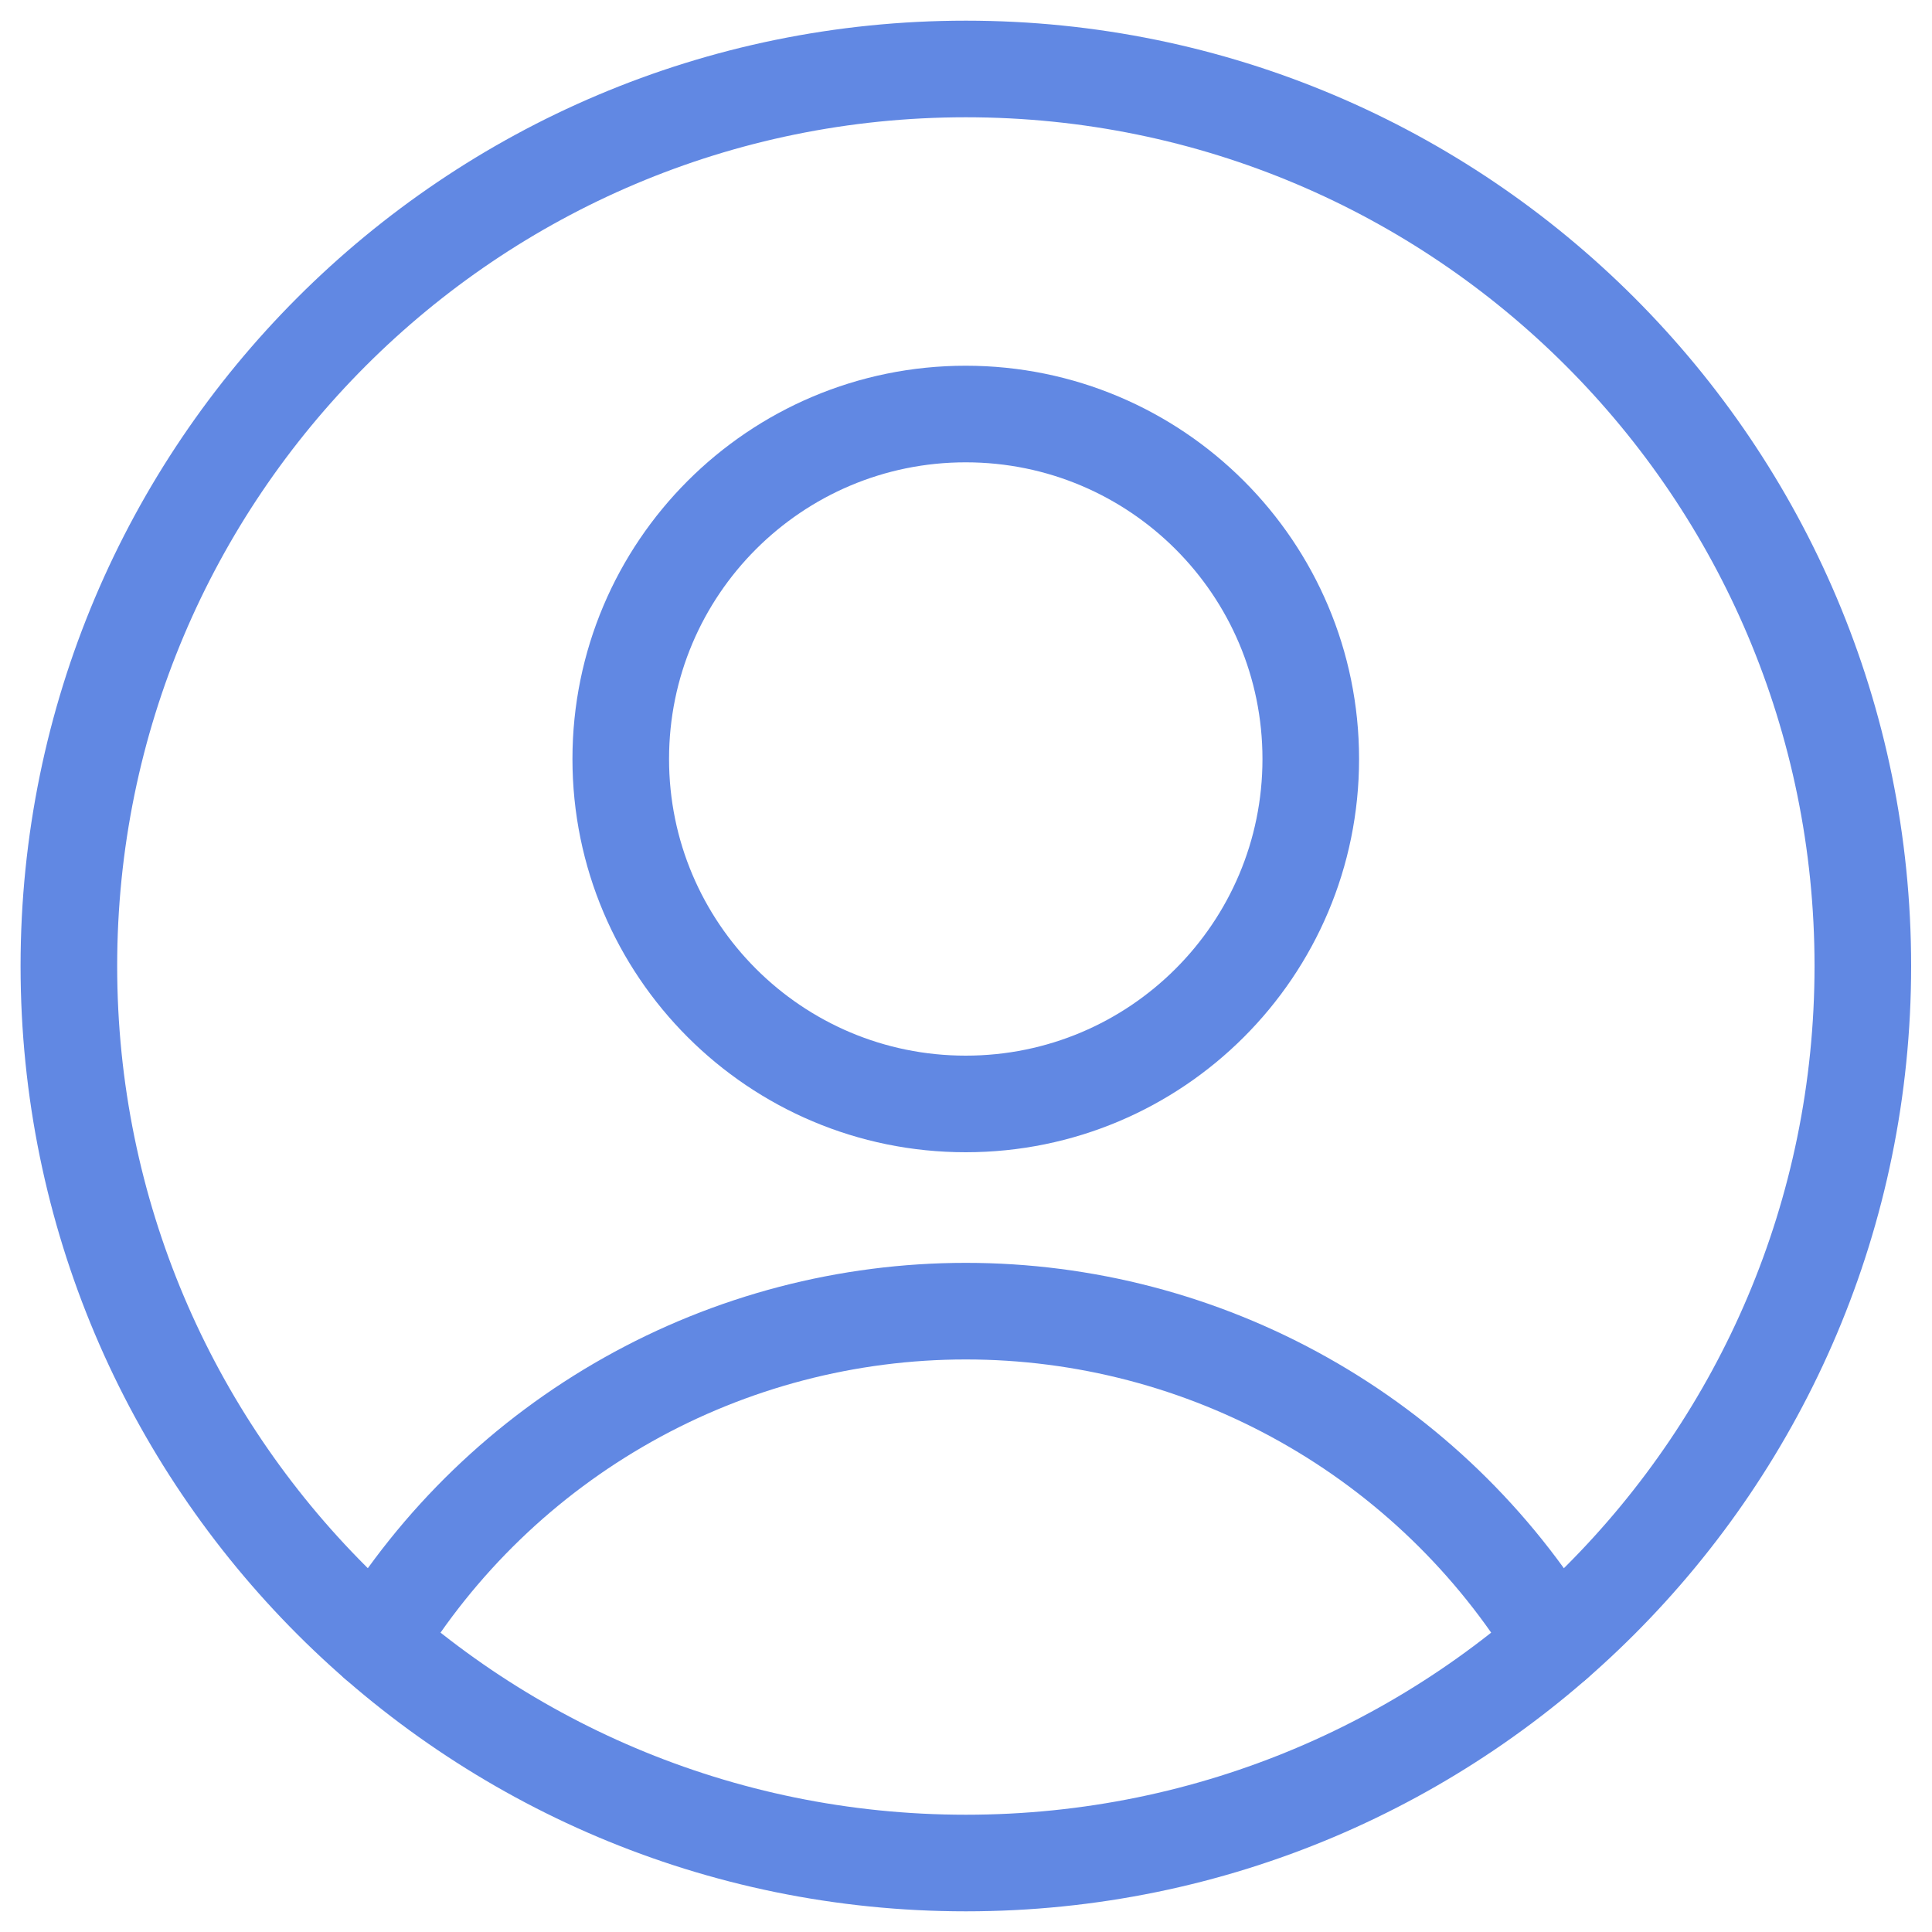
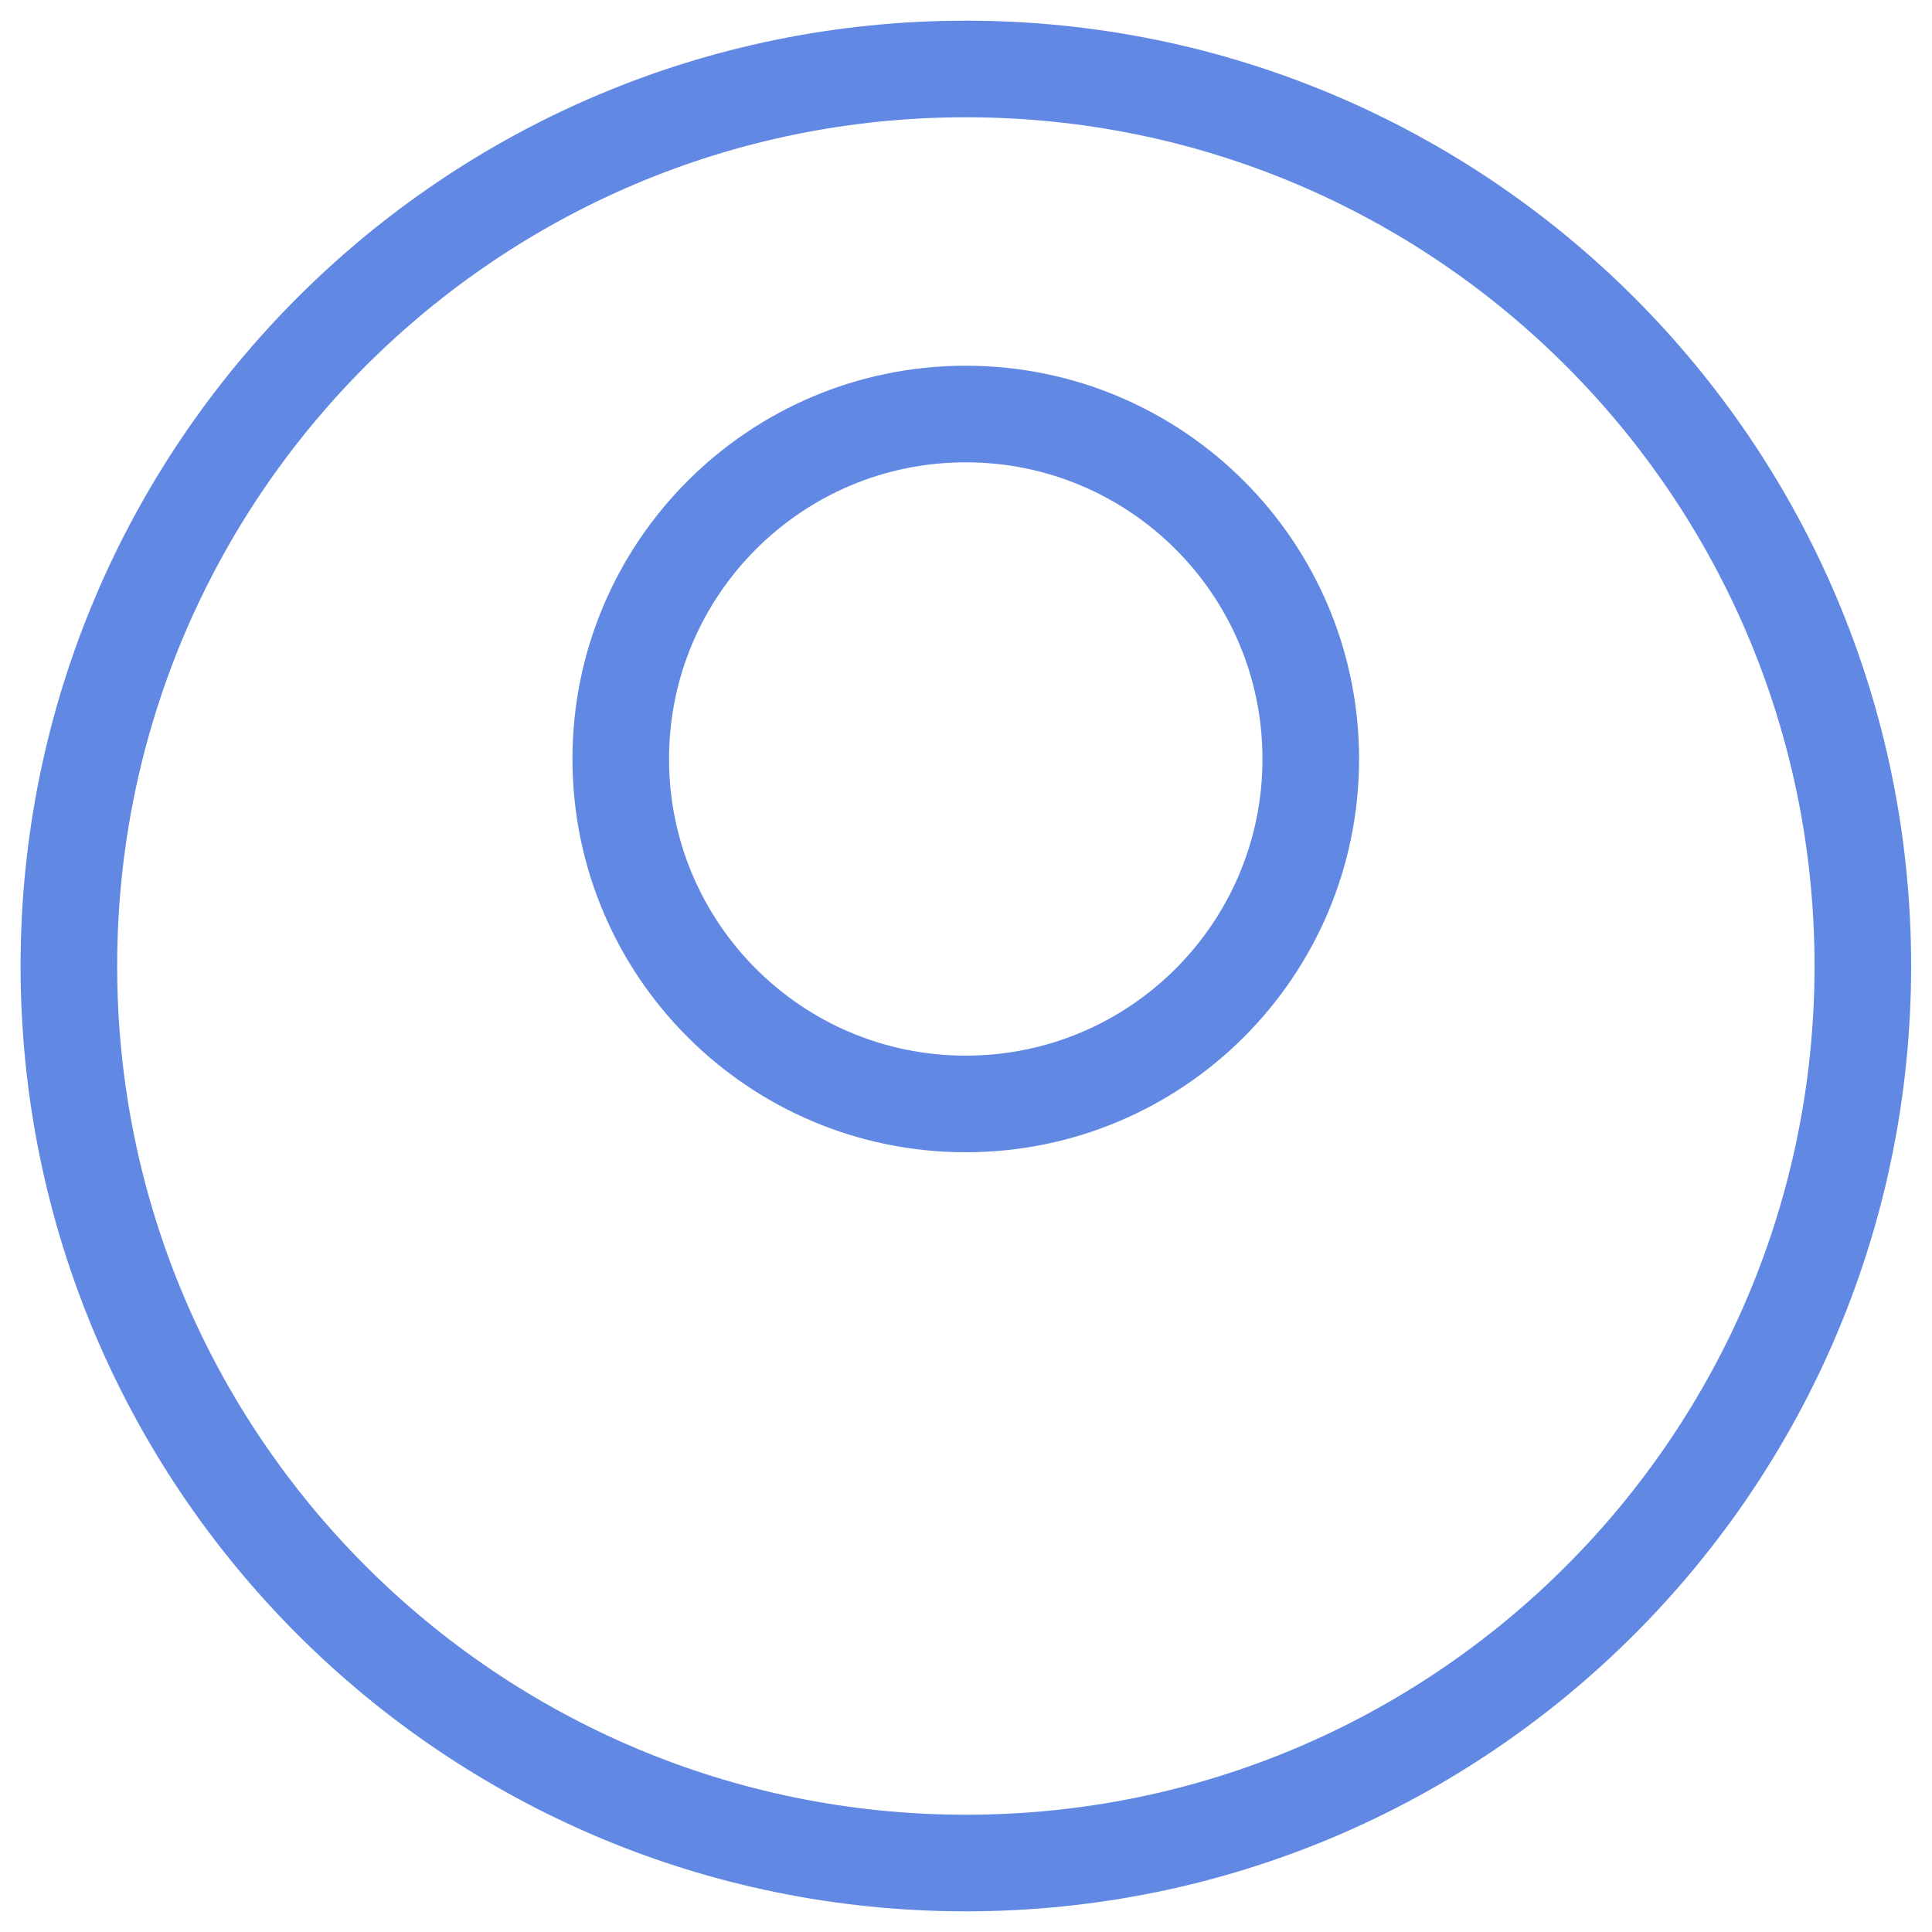
<svg xmlns="http://www.w3.org/2000/svg" width="20" height="20" viewBox="0 0 20 20" fill="none">
  <g clip-path="url(#clip0_662_14000)">
    <path d="M9.997 11.428C11.97 11.428 13.569 9.83 13.569 7.857C13.569 5.885 11.97 4.286 9.997 4.286C8.025 4.286 6.426 5.885 6.426 7.857C6.426 9.83 8.025 11.428 9.997 11.428Z" stroke="#6188E3" stroke-linecap="round" stroke-linejoin="round" />
-     <path d="M3.898 17C4.536 15.954 5.432 15.089 6.5 14.489C7.568 13.888 8.773 13.573 9.998 13.573C11.224 13.573 12.428 13.888 13.497 14.489C14.565 15.089 15.461 15.954 16.099 17" stroke="#6188E3" stroke-linecap="round" stroke-linejoin="round" />
    <path d="M9.999 19.286C15.127 19.286 19.284 15.128 19.284 10C19.284 4.872 15.127 0.714 9.999 0.714C4.87 0.714 0.713 4.872 0.713 10C0.713 15.128 4.87 19.286 9.999 19.286Z" stroke="#6188E3" stroke-linecap="round" stroke-linejoin="round" />
  </g>
  <defs>
    <clipPath id="clip0_662_14000">
      <rect width="20" height="20" fill="white" />
    </clipPath>
  </defs>
</svg>